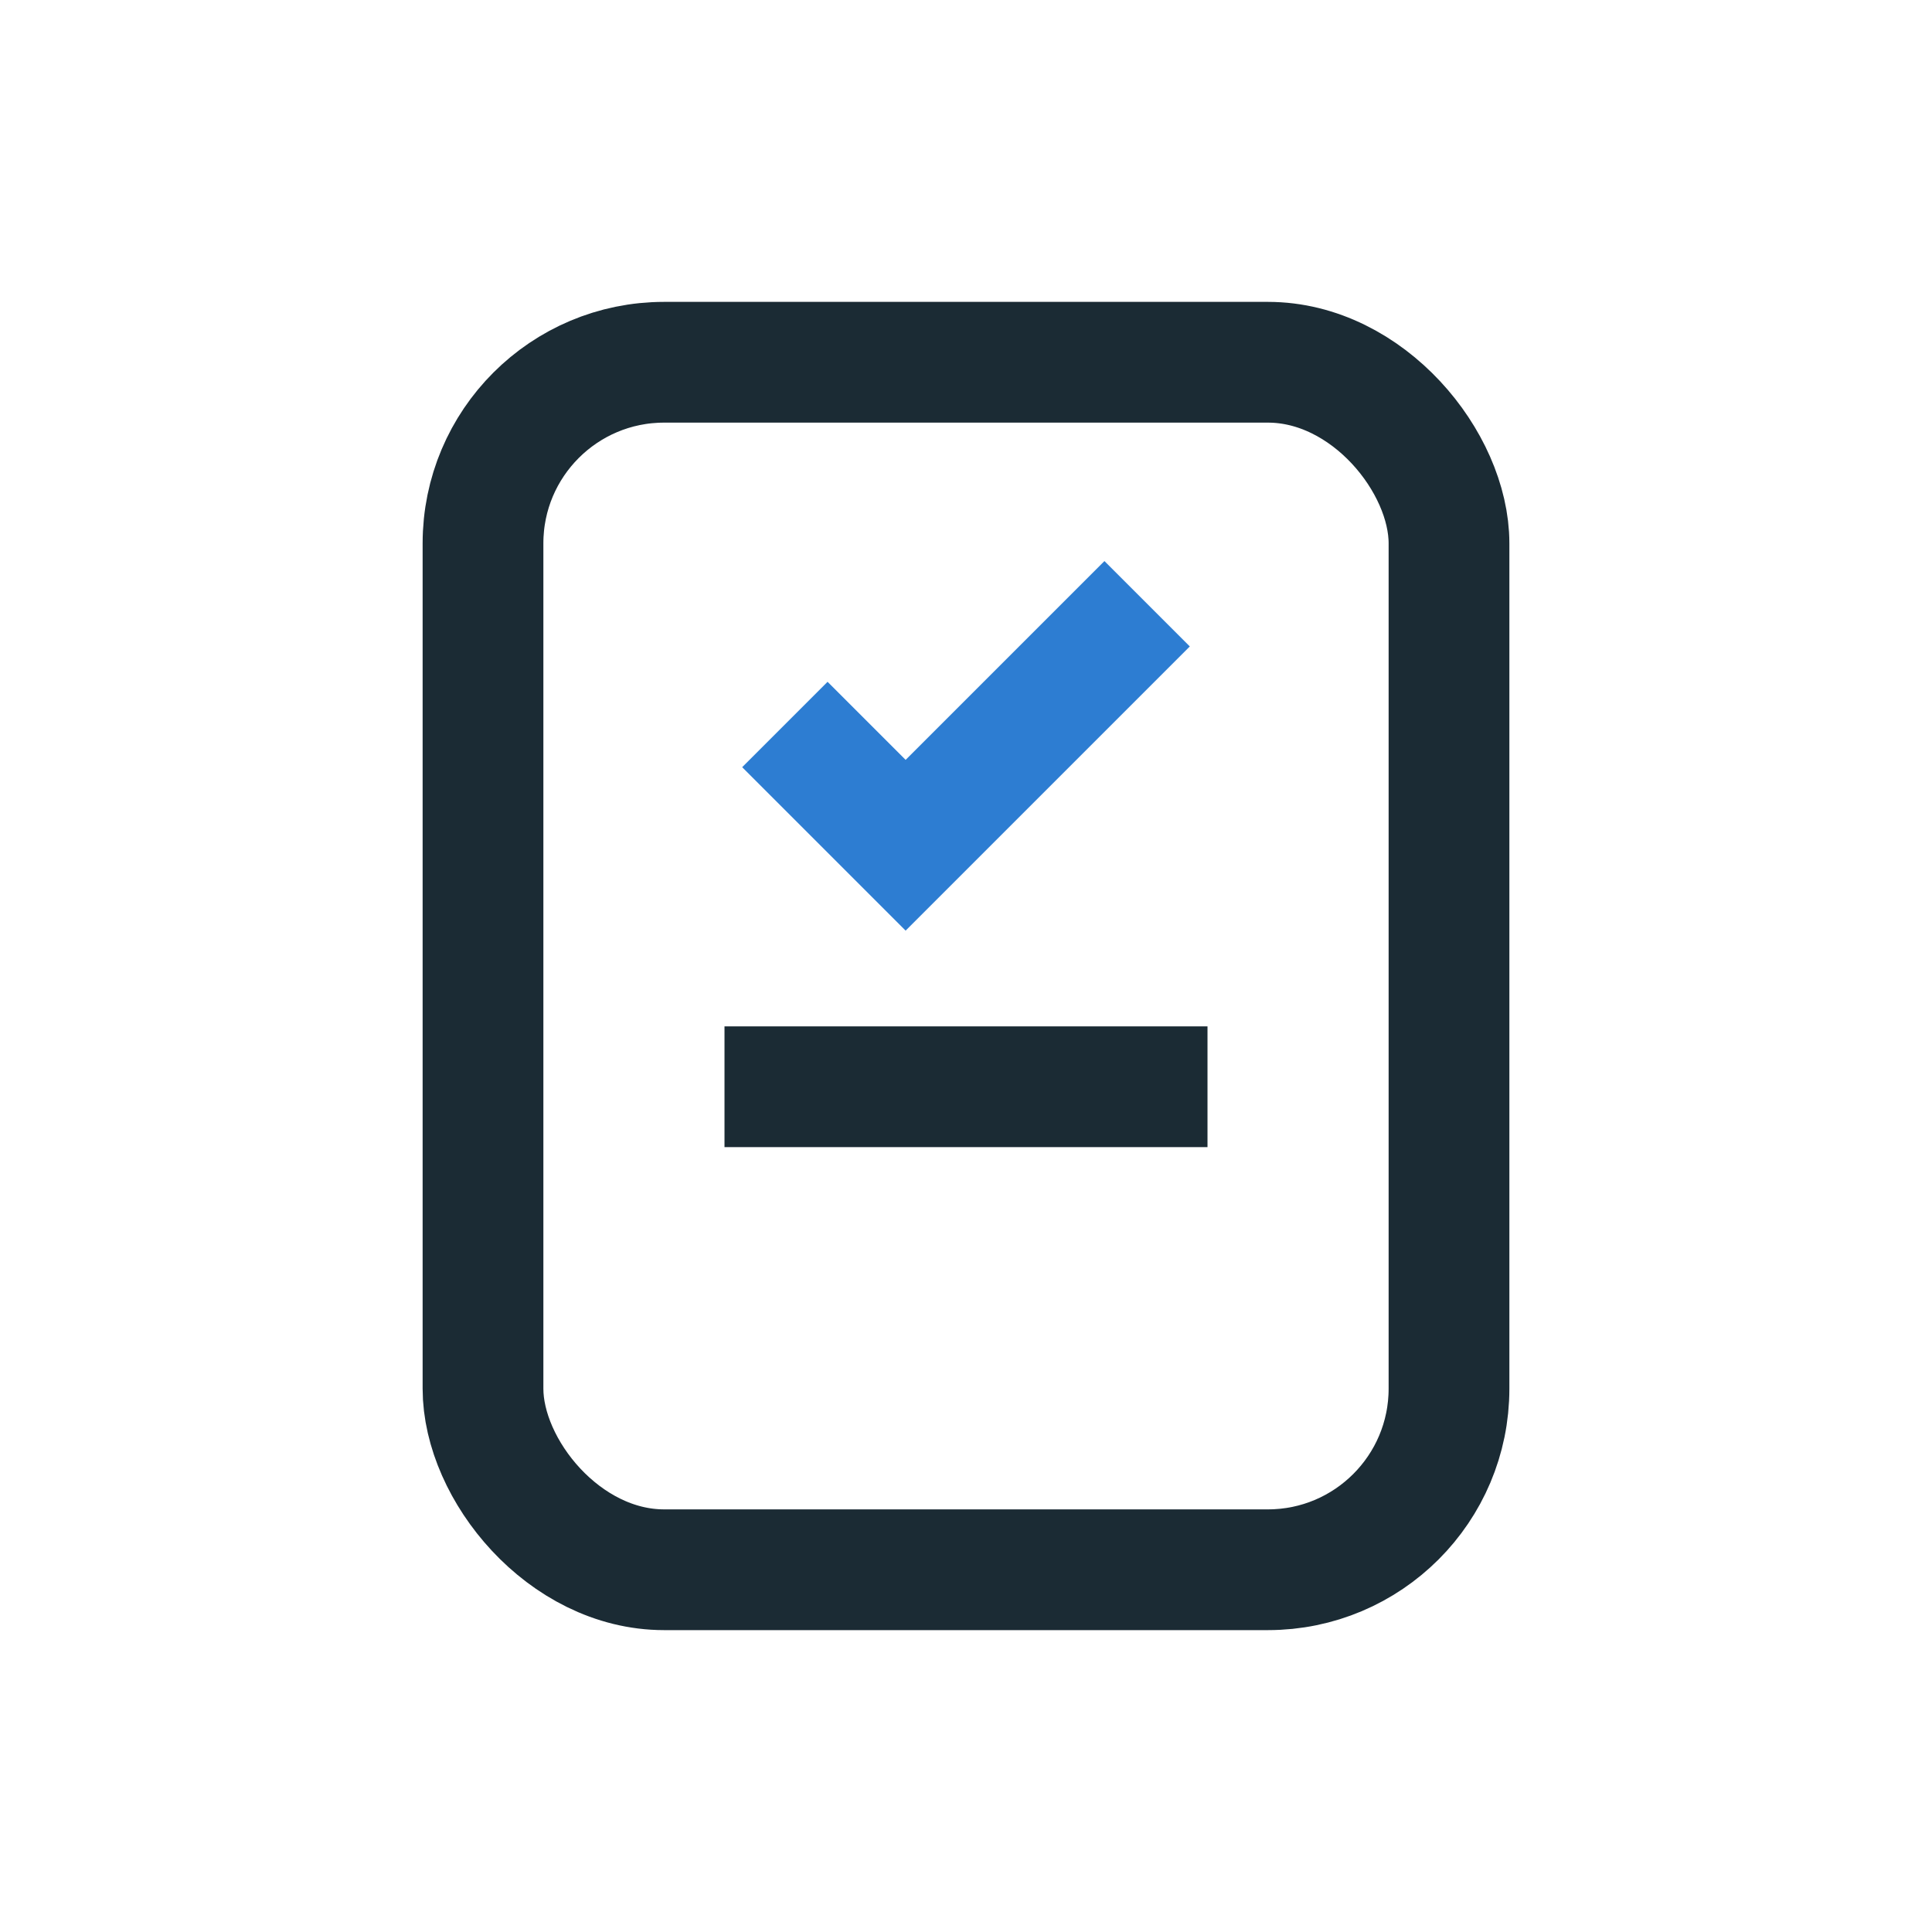
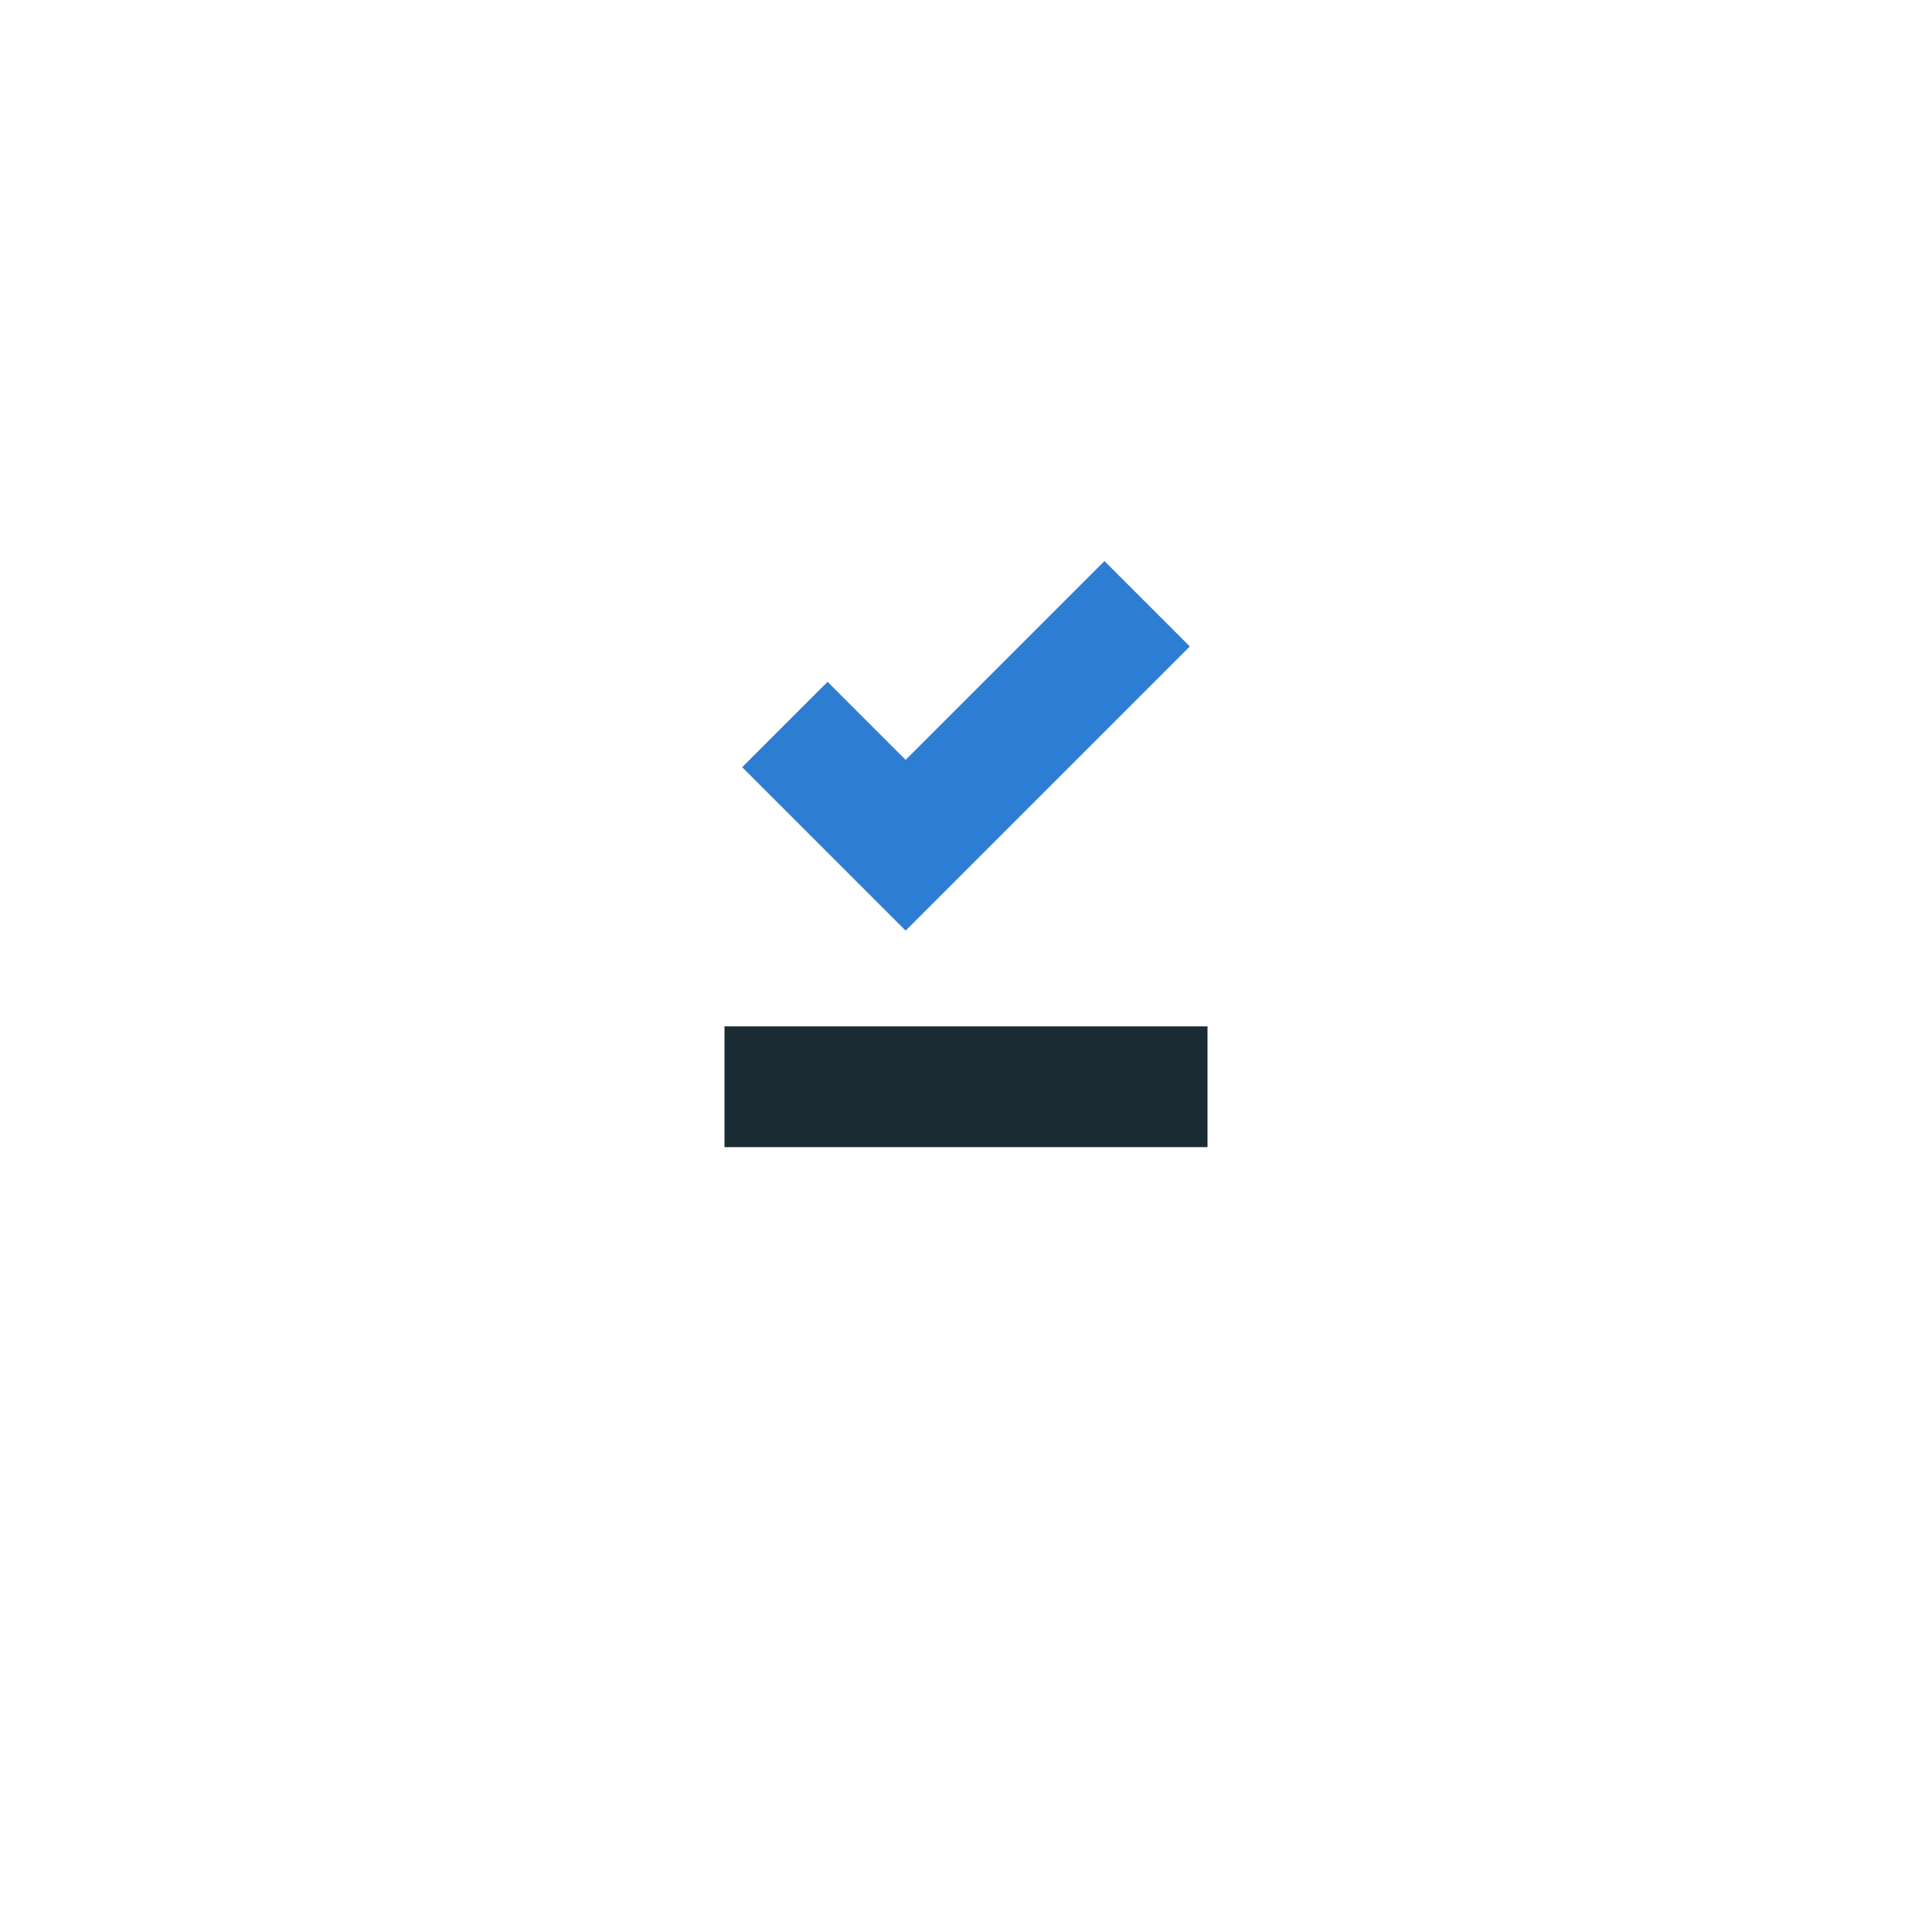
<svg xmlns="http://www.w3.org/2000/svg" width="32" height="32" viewBox="0 0 32 32">
-   <rect x="8" y="6" width="16" height="20" rx="3" fill="none" stroke="#1B2B34" stroke-width="2" />
  <path d="M13 12l2 2 4-4" stroke="#2D7DD2" stroke-width="2" fill="none" />
  <line x1="12" y1="18" x2="20" y2="18" stroke="#1B2B34" stroke-width="2" />
</svg>